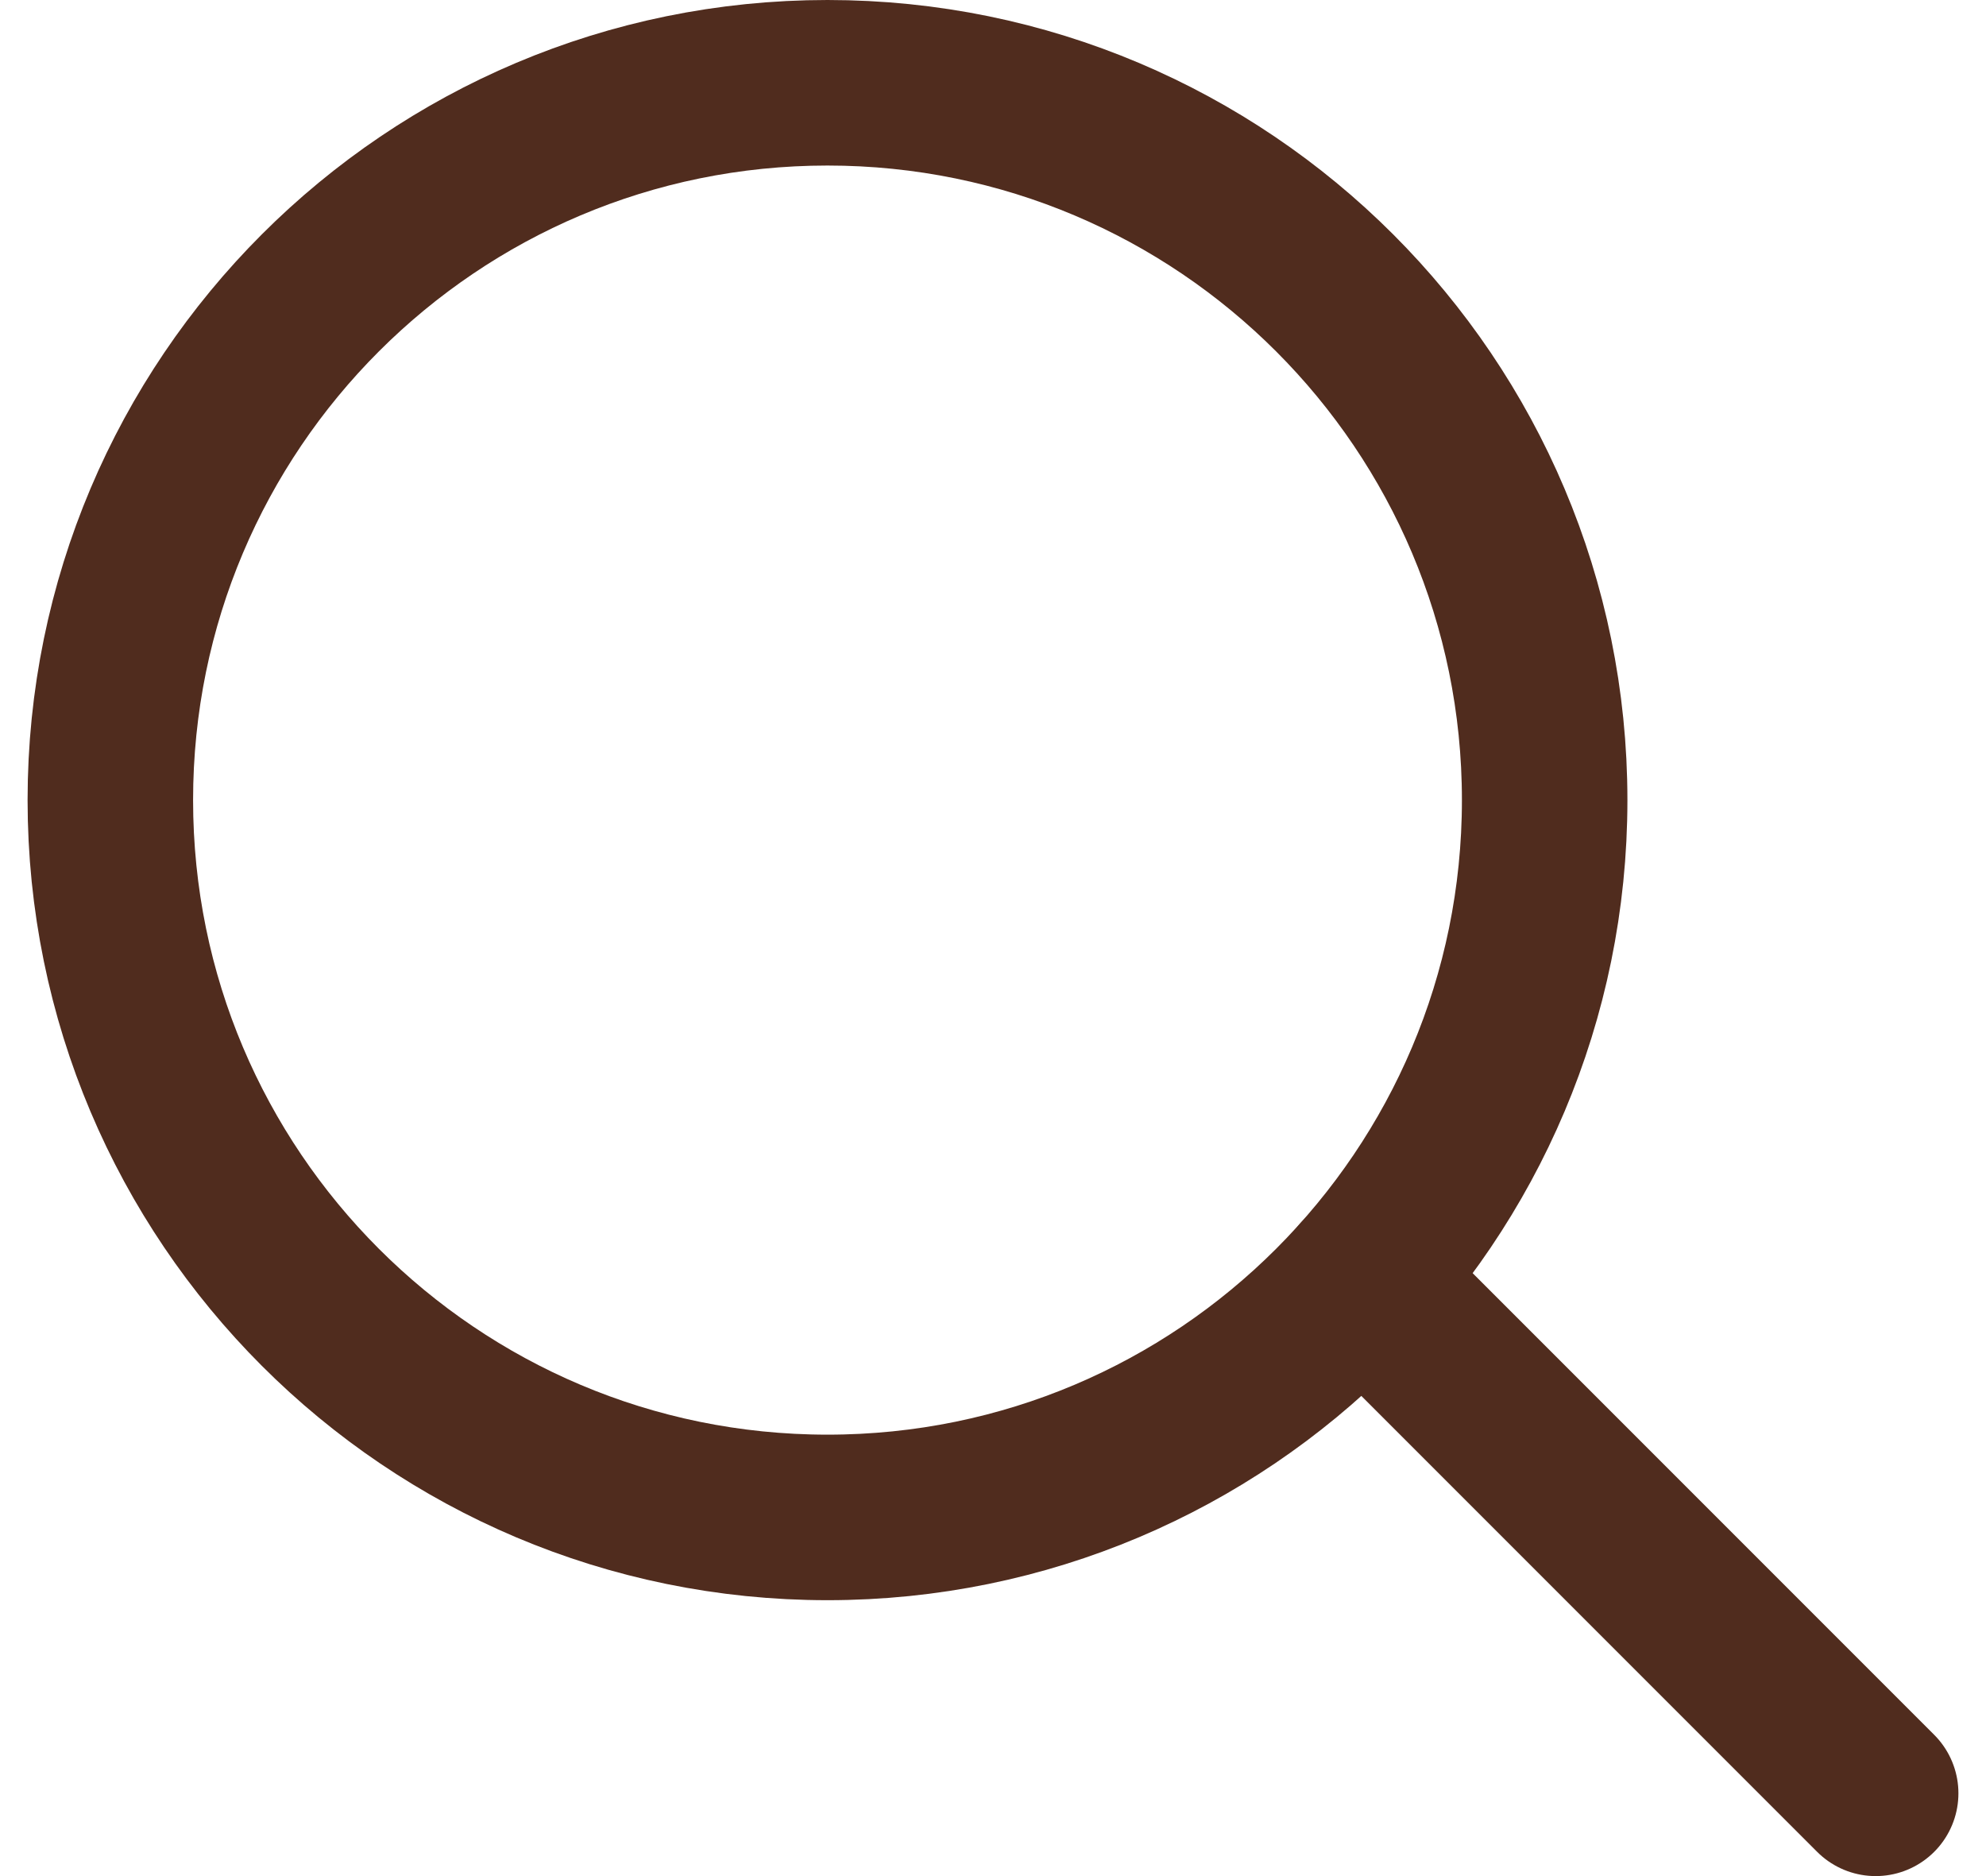
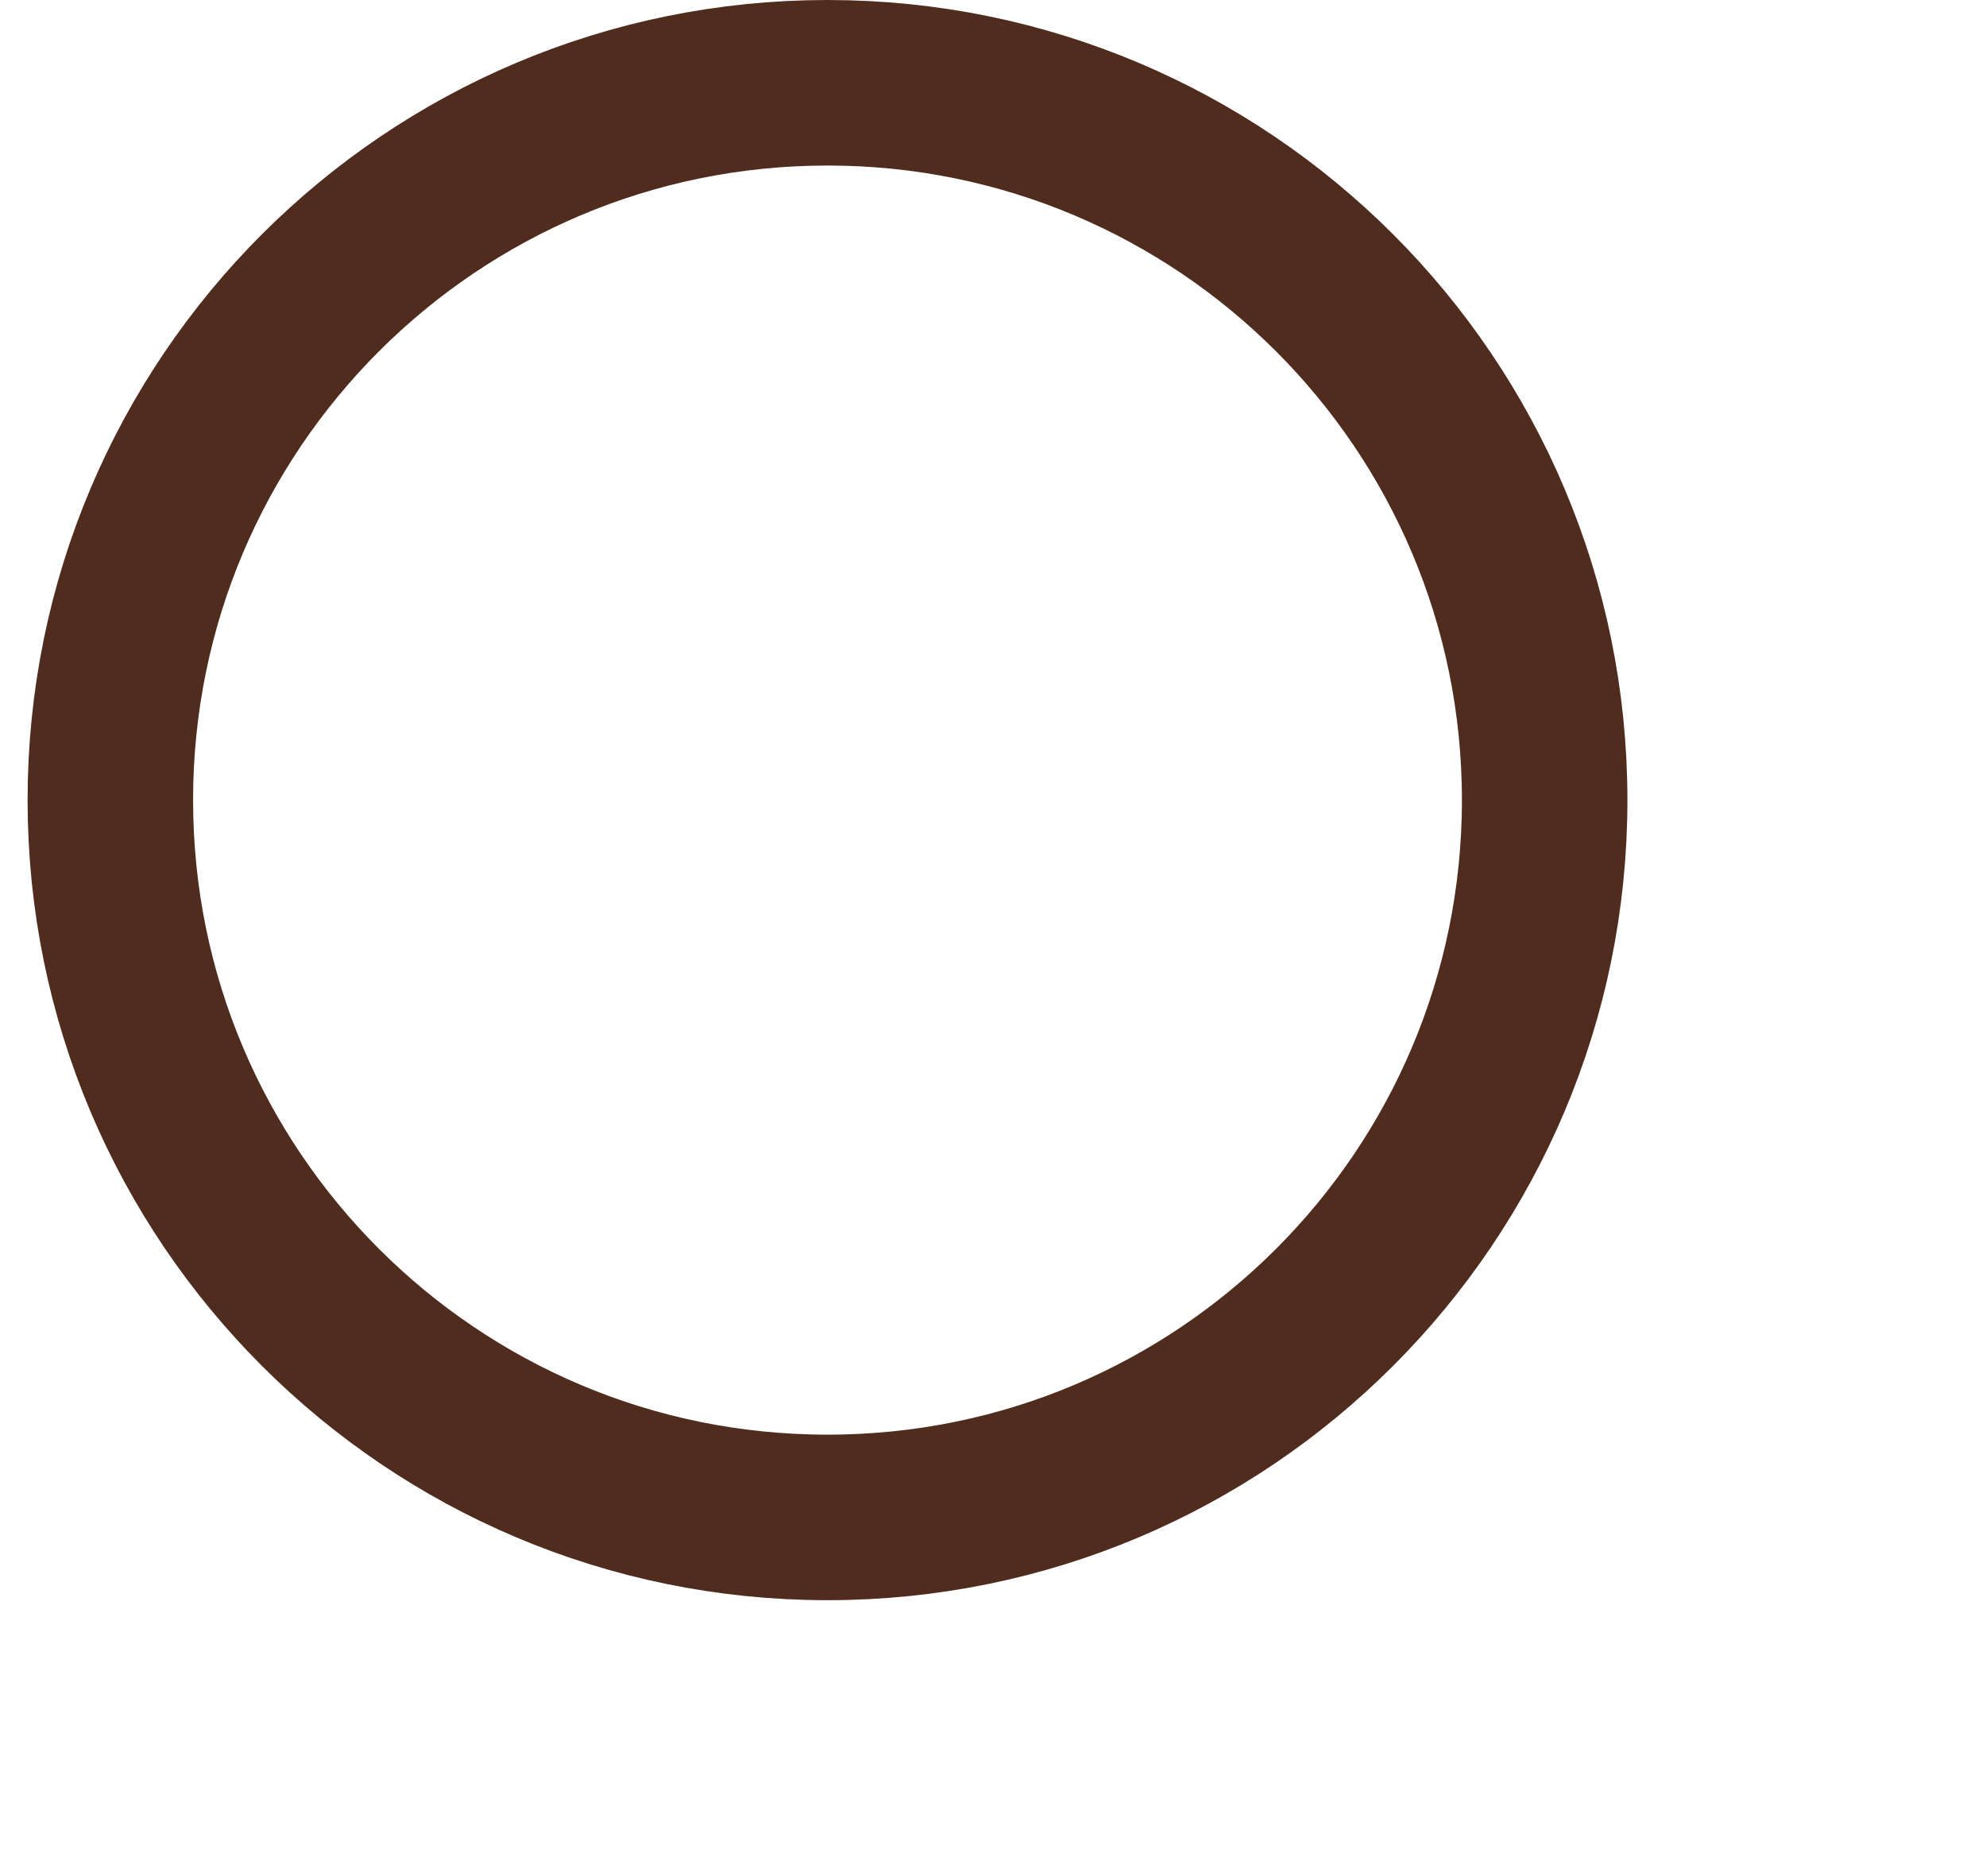
<svg xmlns="http://www.w3.org/2000/svg" width="18" height="17" viewBox="0 0 18 17" fill="none">
  <path d="M7.5 13.75C11.09 13.75 14 10.84 14 7.25C14 3.66 11.09 0.75 7.5 0.75C3.91 0.75 1 3.66 1 7.25C1 10.84 3.91 13.75 7.5 13.75Z" stroke="#502C1E" stroke-width="1.5" stroke-linecap="round" stroke-linejoin="round" />
-   <path d="M17 16.25L12.34 11.59" stroke="#502C1E" stroke-width="1.5" stroke-linecap="round" stroke-linejoin="round" />
</svg>